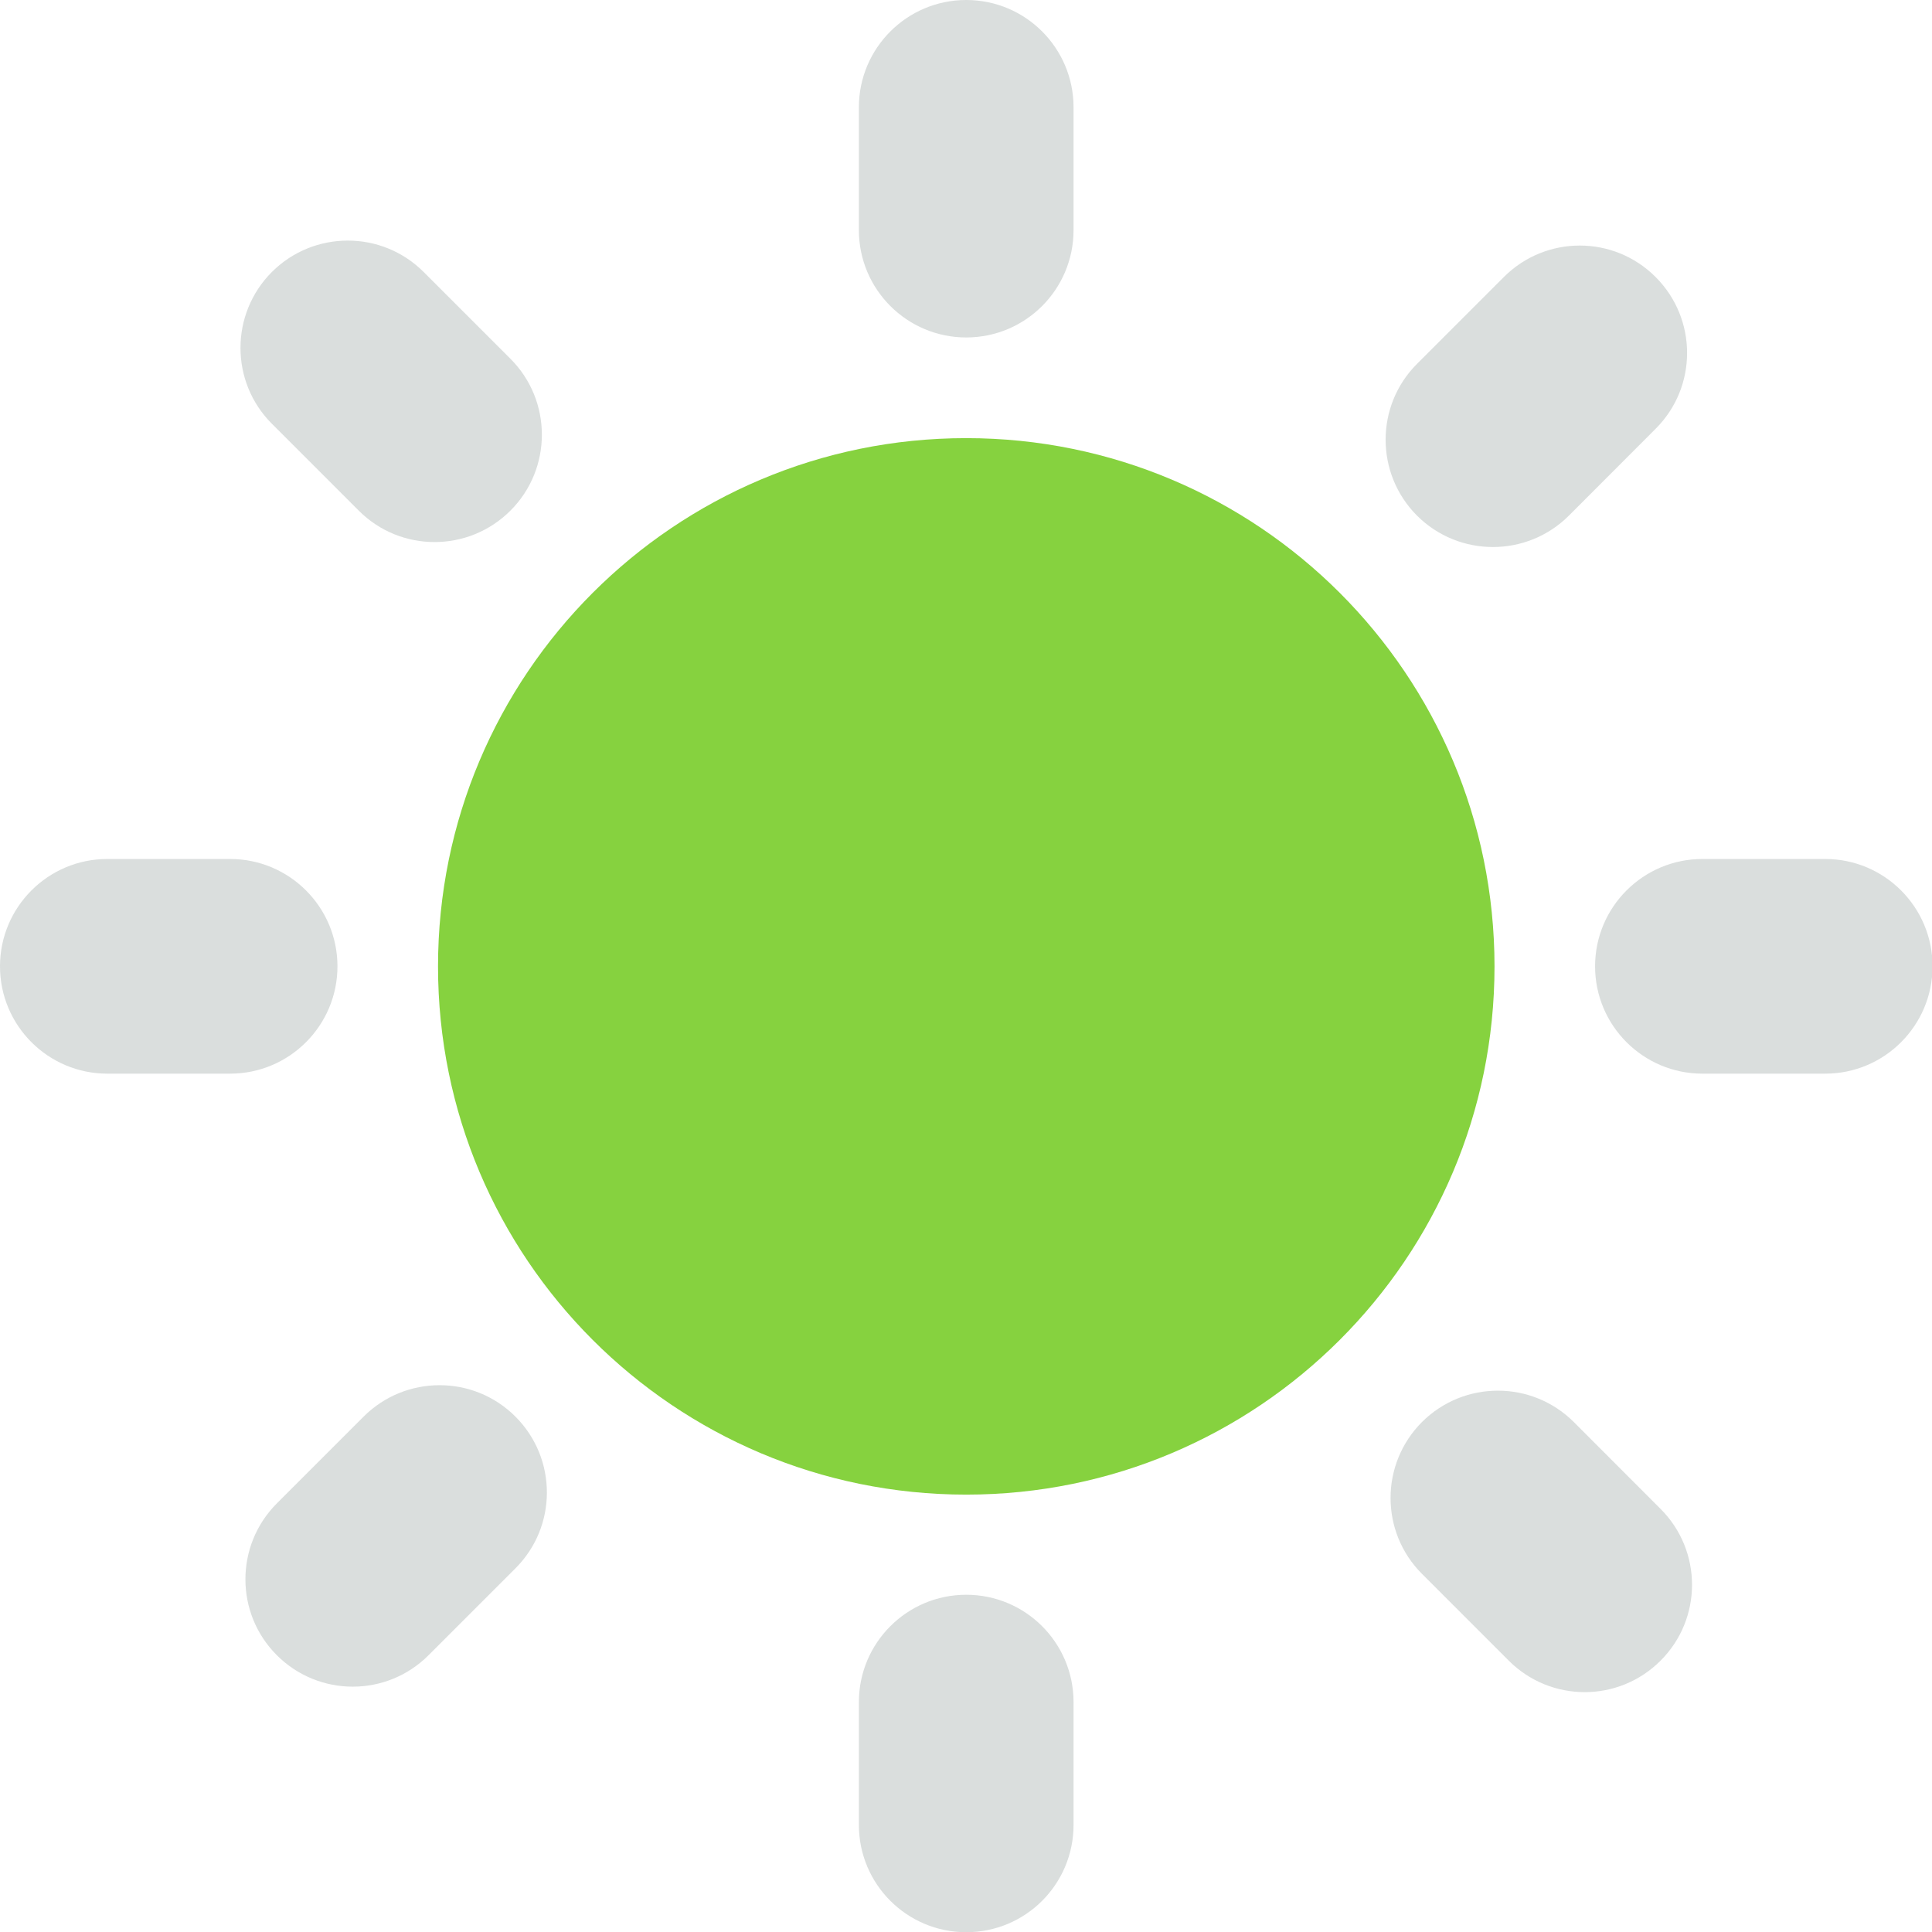
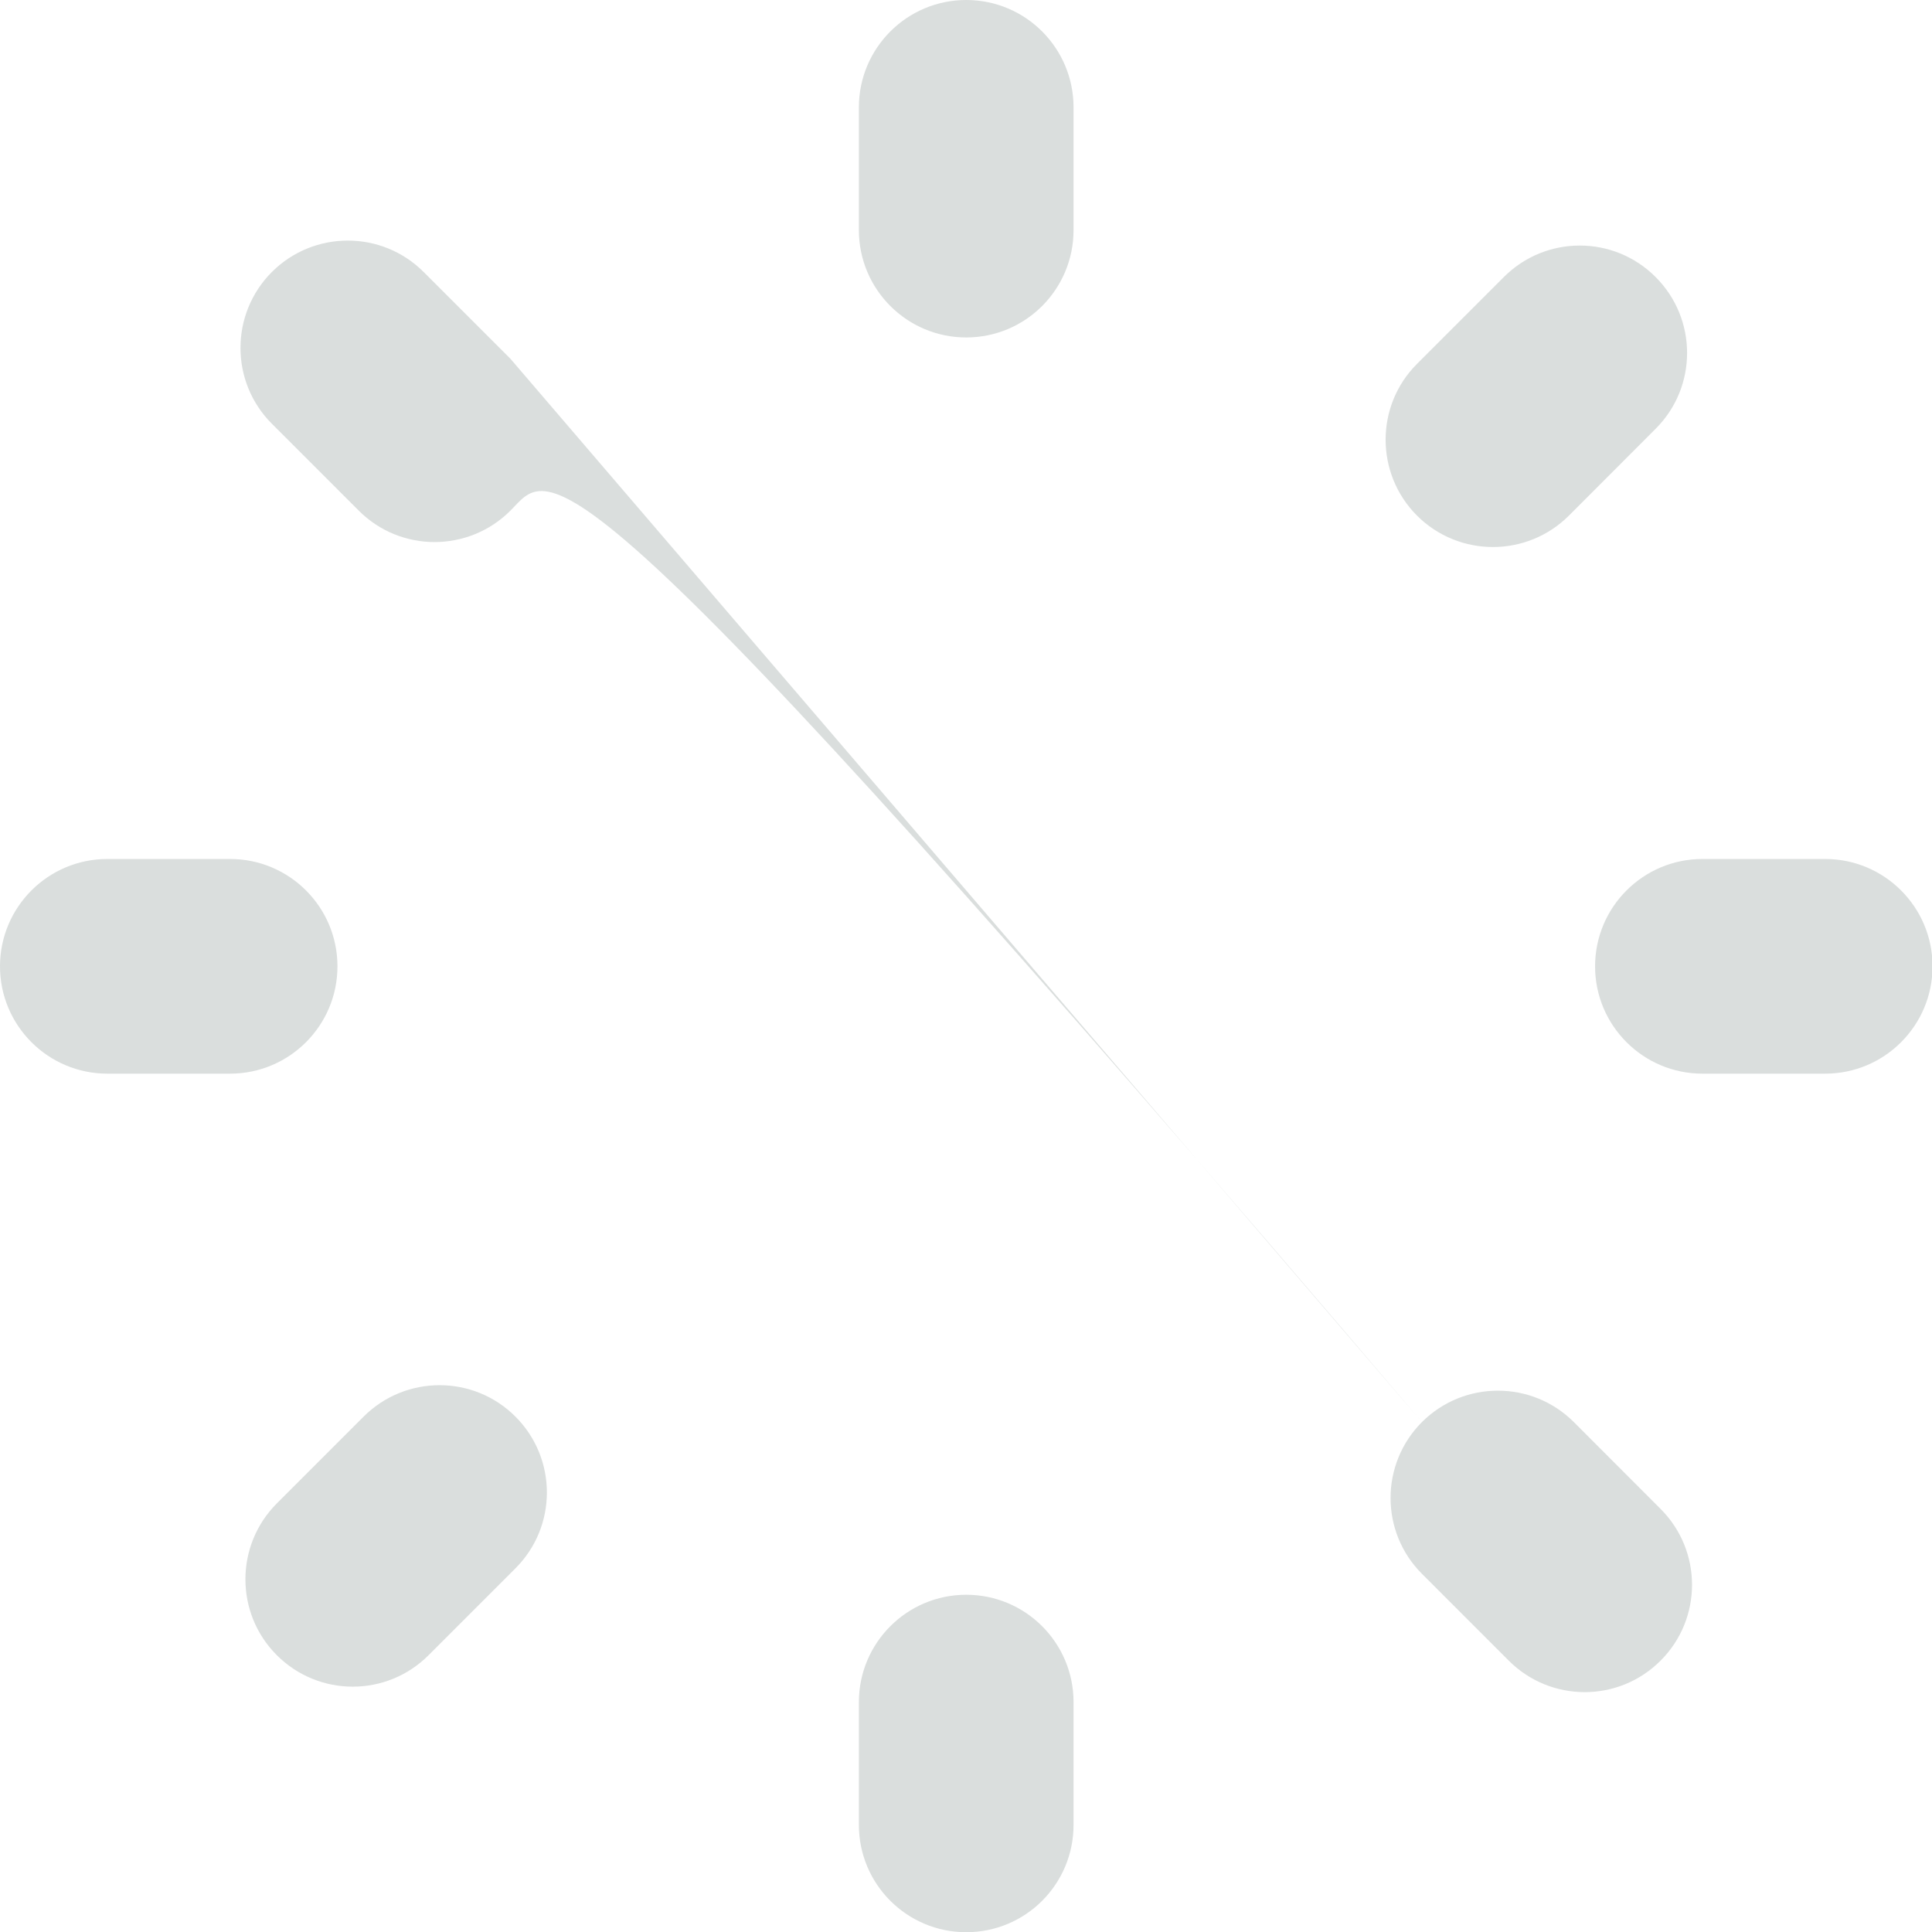
<svg xmlns="http://www.w3.org/2000/svg" width="18" height="18" viewBox="0 0 18 18" fill="none">
-   <path fill-rule="evenodd" clip-rule="evenodd" d="M9.002 4.082C6.284 4.082 4.081 6.285 4.081 9.004C4.081 11.722 6.284 13.925 9.002 13.925C11.72 13.925 13.924 11.722 13.924 9.004C13.924 6.285 11.72 4.082 9.002 4.082Z" fill="#86D23F" />
-   <path fill-rule="evenodd" clip-rule="evenodd" d="M9.002 3.144C8.45 3.144 8.002 2.696 8.002 2.144V1C8.002 0.448 8.45 0 9.002 0C9.555 0 10.002 0.448 10.002 1V2.144C10.002 2.696 9.555 3.144 9.002 3.144ZM2.144 8.003C2.696 8.003 3.144 8.451 3.144 9.003C3.144 9.555 2.696 10.003 2.144 10.003H1C0.448 10.003 0 9.555 0 9.003C0 8.451 0.448 8.003 1 8.003H2.144ZM15.861 8.003C15.309 8.003 14.861 8.451 14.861 9.003C14.861 9.555 15.309 10.003 15.861 10.003H17.005C17.557 10.003 18.005 9.555 18.005 9.003C18.005 8.451 17.557 8.003 17.005 8.003H15.861ZM8.002 15.858C8.002 15.306 8.45 14.858 9.002 14.858C9.555 14.858 10.002 15.306 10.002 15.858V17.002C10.002 17.555 9.555 18.002 9.002 18.002C8.45 18.002 8.002 17.555 8.002 17.002V15.858ZM13.202 4.804C12.812 4.413 12.812 3.78 13.202 3.39L14.011 2.581C14.402 2.19 15.035 2.19 15.425 2.581C15.816 2.972 15.816 3.605 15.425 3.995L14.617 4.804C14.226 5.194 13.593 5.194 13.202 4.804ZM3.388 13.198C3.779 12.808 4.412 12.808 4.802 13.198C5.193 13.589 5.193 14.222 4.802 14.612L3.993 15.421C3.603 15.812 2.97 15.812 2.579 15.421C2.189 15.031 2.189 14.398 2.579 14.007L3.388 13.198ZM13.248 13.249C13.639 12.859 14.272 12.859 14.663 13.249L15.471 14.058C15.862 14.448 15.862 15.082 15.471 15.472C15.081 15.863 14.448 15.863 14.057 15.472L13.248 14.663C12.858 14.273 12.858 13.64 13.248 13.249ZM4.756 3.343C5.146 3.733 5.146 4.367 4.756 4.757C4.365 5.148 3.732 5.148 3.342 4.757L2.533 3.948C2.143 3.558 2.143 2.925 2.533 2.534C2.924 2.144 3.557 2.144 3.947 2.534L4.756 3.343Z" fill="#838F8D" fill-opacity="0.3" />
+   <path fill-rule="evenodd" clip-rule="evenodd" d="M9.002 3.144C8.45 3.144 8.002 2.696 8.002 2.144V1C8.002 0.448 8.45 0 9.002 0C9.555 0 10.002 0.448 10.002 1V2.144C10.002 2.696 9.555 3.144 9.002 3.144ZM2.144 8.003C2.696 8.003 3.144 8.451 3.144 9.003C3.144 9.555 2.696 10.003 2.144 10.003H1C0.448 10.003 0 9.555 0 9.003C0 8.451 0.448 8.003 1 8.003H2.144ZM15.861 8.003C15.309 8.003 14.861 8.451 14.861 9.003C14.861 9.555 15.309 10.003 15.861 10.003H17.005C17.557 10.003 18.005 9.555 18.005 9.003C18.005 8.451 17.557 8.003 17.005 8.003H15.861ZM8.002 15.858C8.002 15.306 8.45 14.858 9.002 14.858C9.555 14.858 10.002 15.306 10.002 15.858V17.002C10.002 17.555 9.555 18.002 9.002 18.002C8.45 18.002 8.002 17.555 8.002 17.002V15.858ZM13.202 4.804C12.812 4.413 12.812 3.78 13.202 3.39L14.011 2.581C14.402 2.19 15.035 2.19 15.425 2.581C15.816 2.972 15.816 3.605 15.425 3.995L14.617 4.804C14.226 5.194 13.593 5.194 13.202 4.804ZM3.388 13.198C3.779 12.808 4.412 12.808 4.802 13.198C5.193 13.589 5.193 14.222 4.802 14.612L3.993 15.421C3.603 15.812 2.97 15.812 2.579 15.421C2.189 15.031 2.189 14.398 2.579 14.007L3.388 13.198ZM13.248 13.249C13.639 12.859 14.272 12.859 14.663 13.249L15.471 14.058C15.862 14.448 15.862 15.082 15.471 15.472C15.081 15.863 14.448 15.863 14.057 15.472L13.248 14.663C12.858 14.273 12.858 13.64 13.248 13.249ZC5.146 3.733 5.146 4.367 4.756 4.757C4.365 5.148 3.732 5.148 3.342 4.757L2.533 3.948C2.143 3.558 2.143 2.925 2.533 2.534C2.924 2.144 3.557 2.144 3.947 2.534L4.756 3.343Z" fill="#838F8D" fill-opacity="0.3" />
</svg>